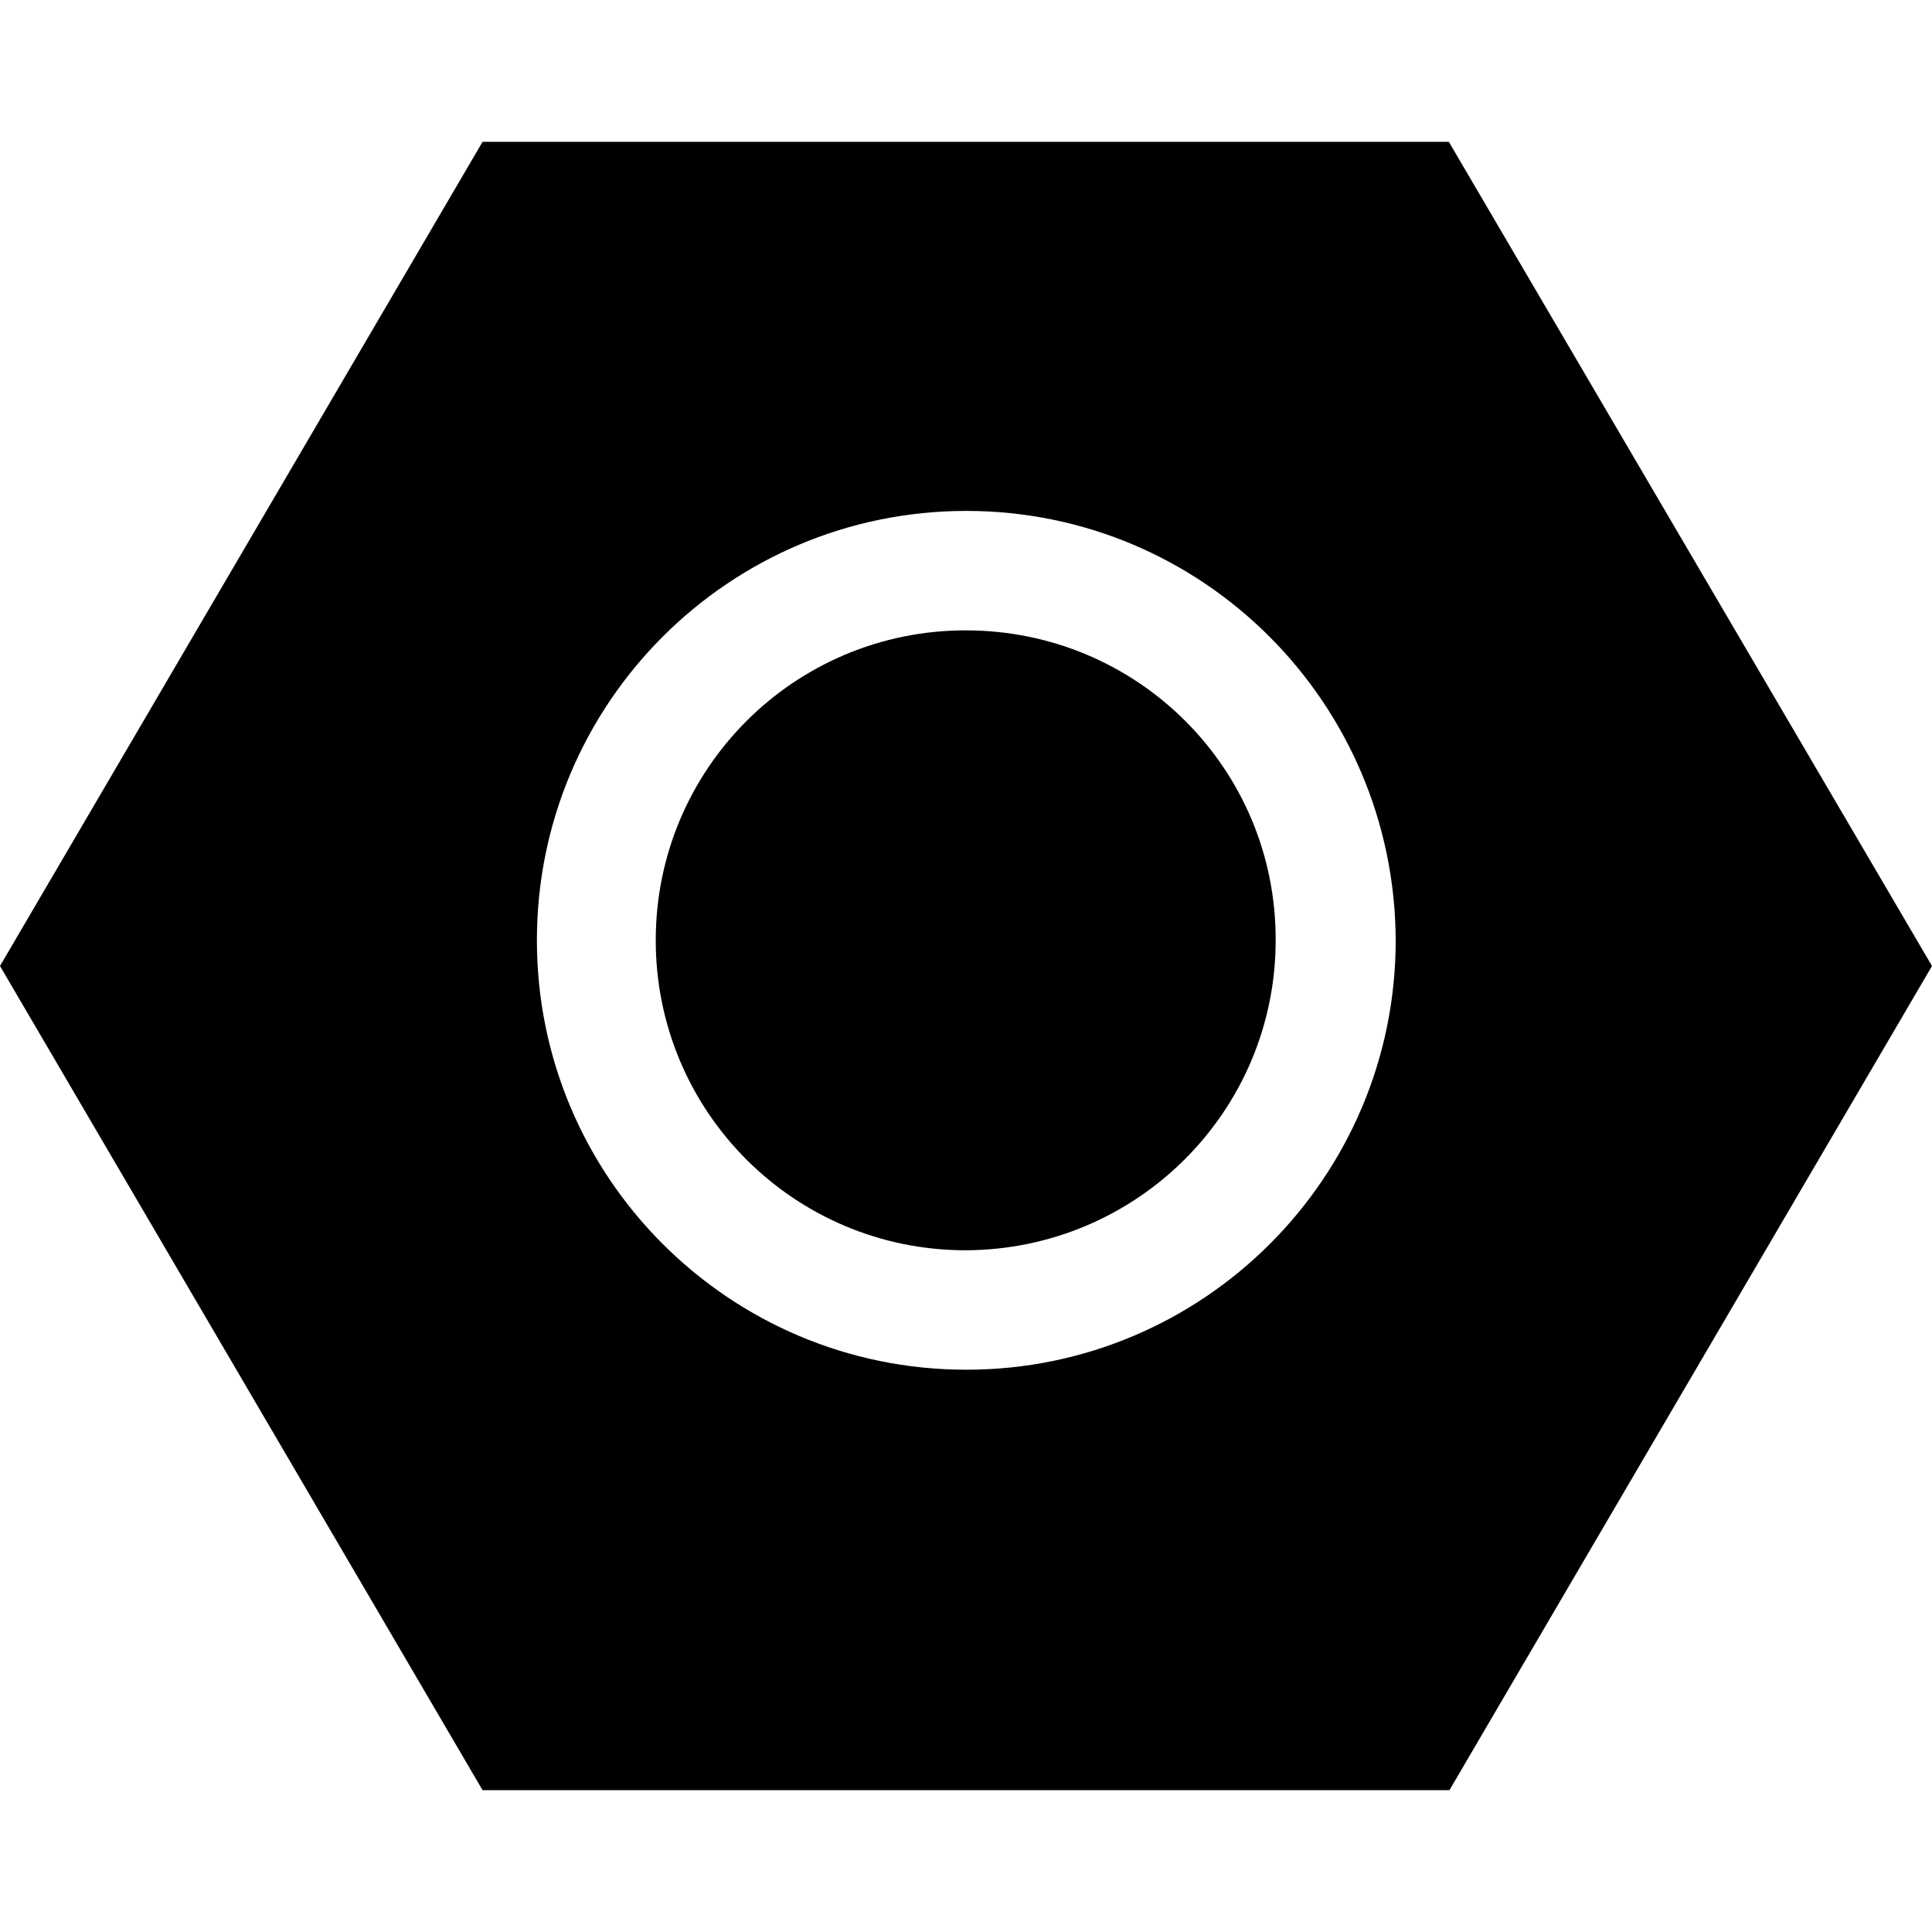
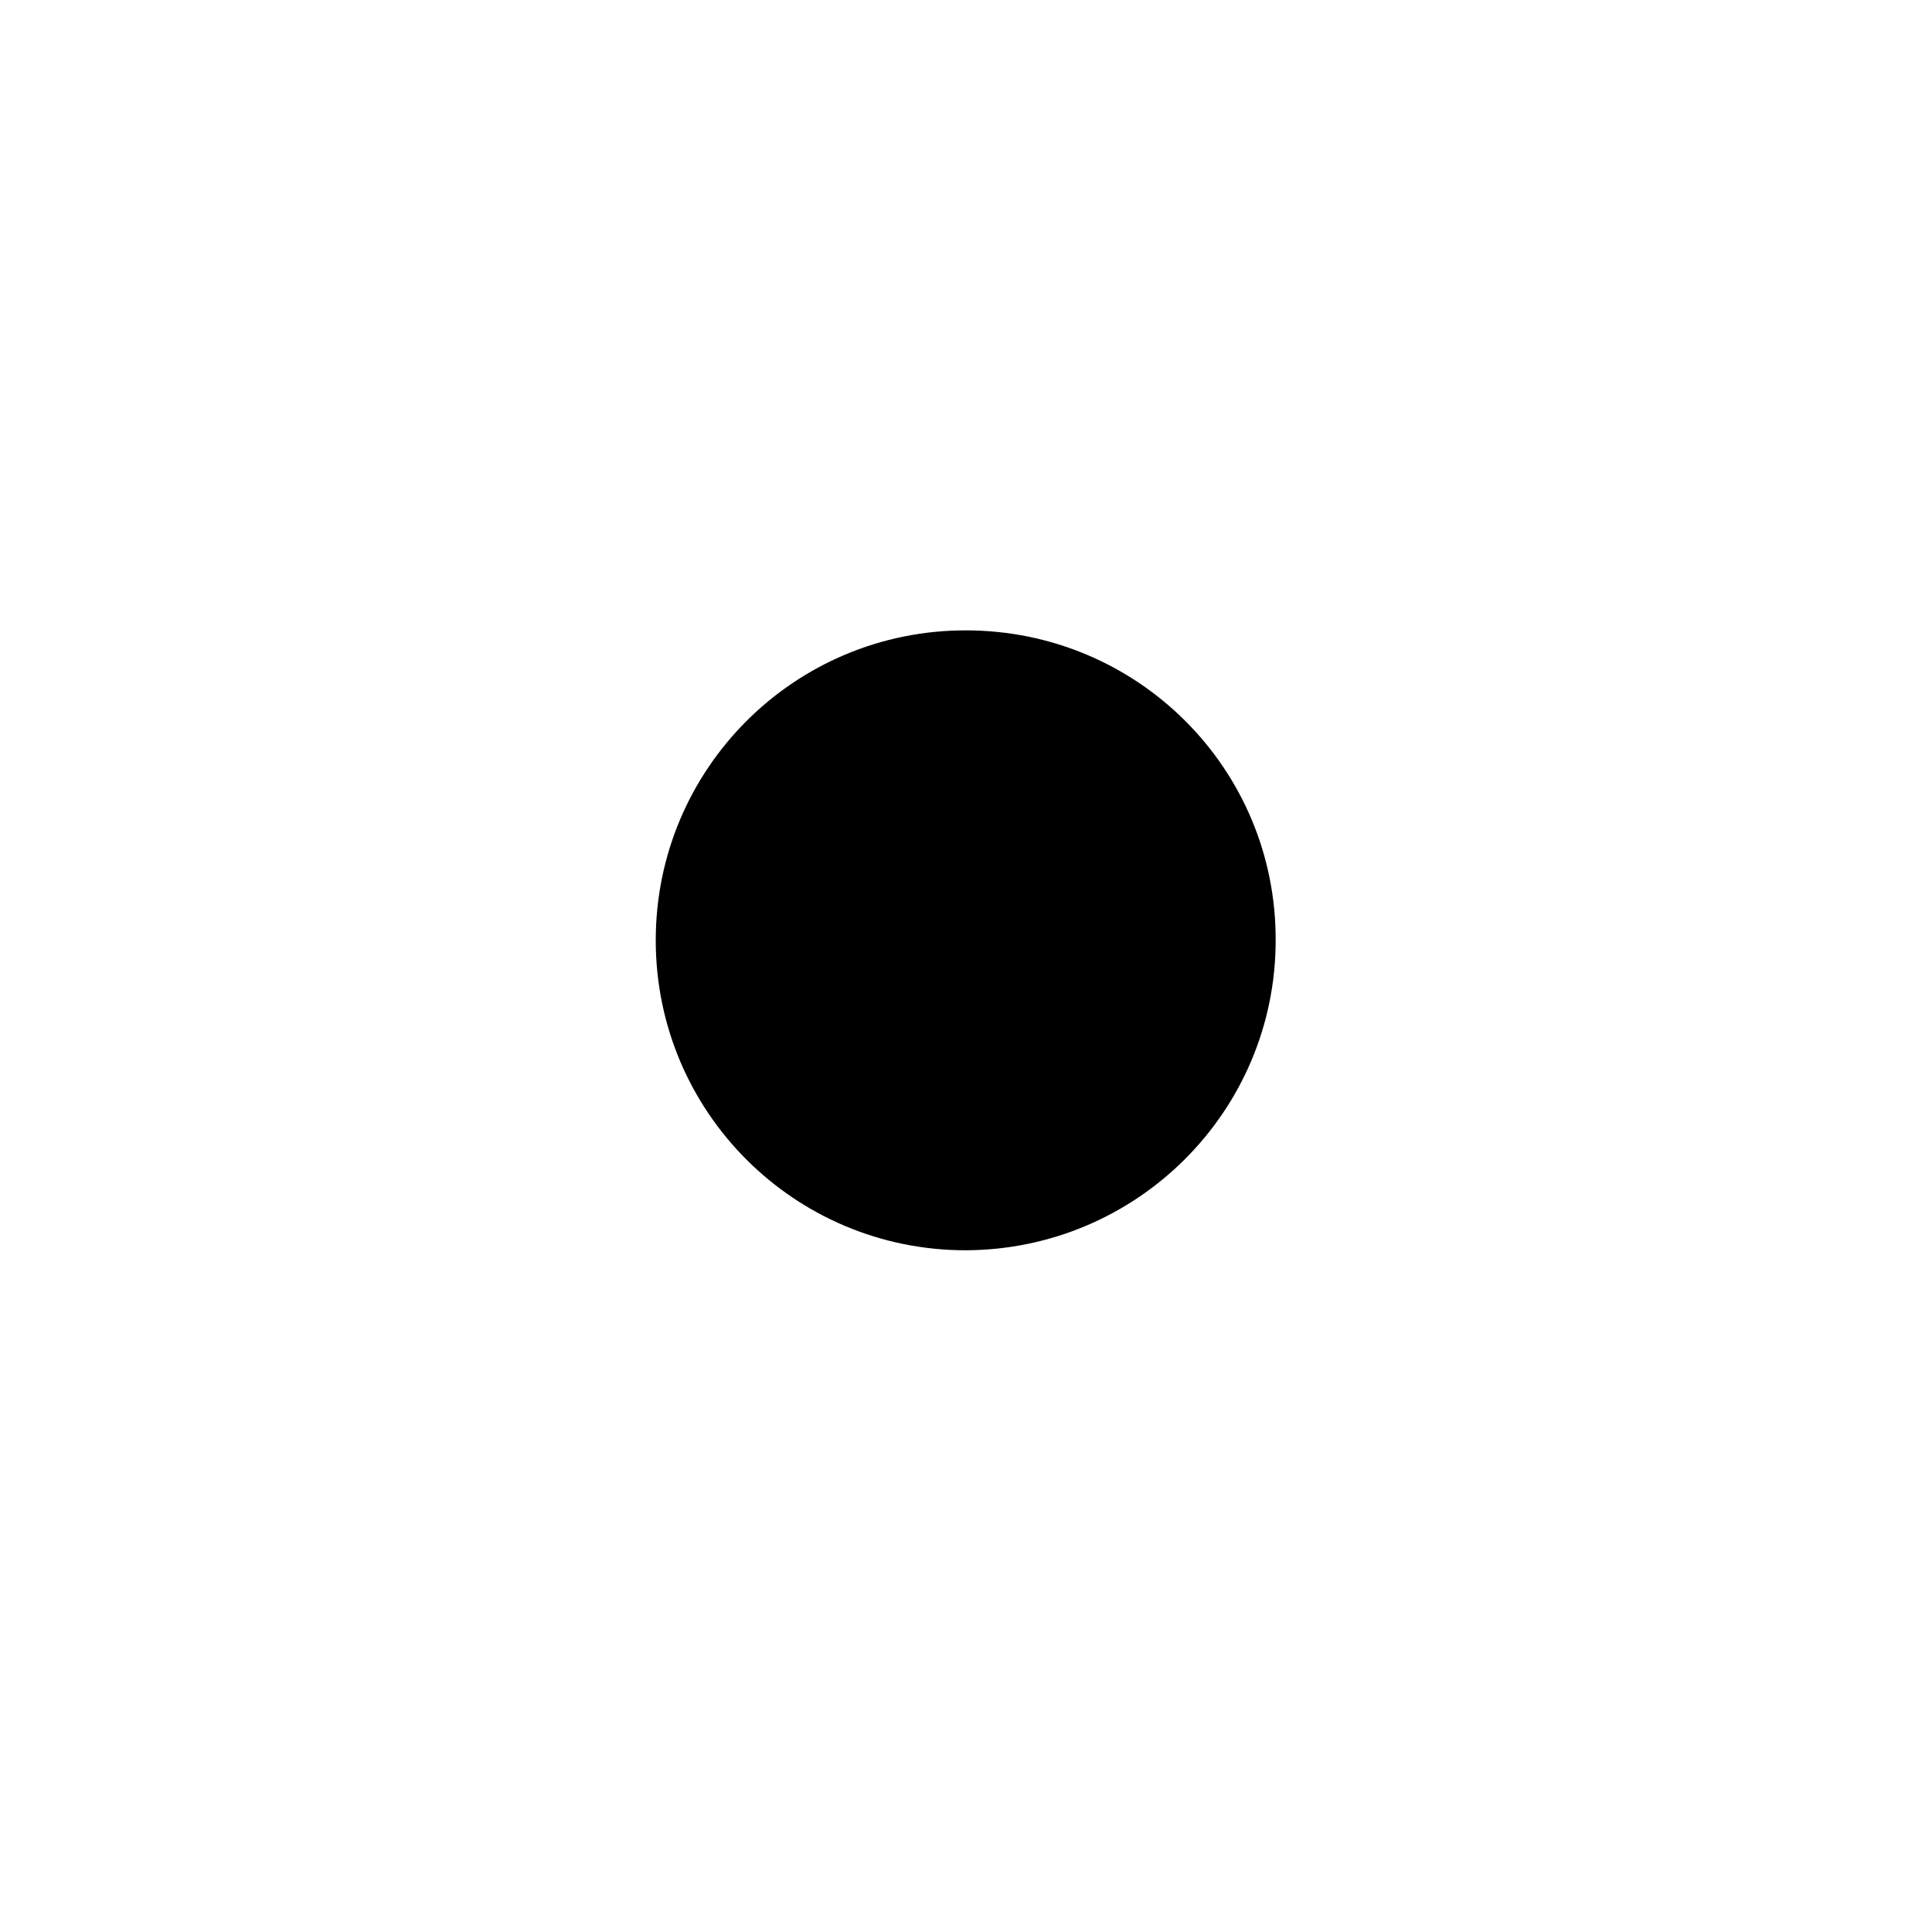
<svg xmlns="http://www.w3.org/2000/svg" version="1.1" id="Capa_1" x="0px" y="0px" viewBox="0 0 323.5 323.5" style="enable-background:new 0 0 323.5 323.5;" xml:space="preserve">
  <g>
    <g>
      <path d="M161.7,105.55c-28.7,0-51.9,23.2-51.9,51.9s23.2,51.9,51.9,51.9c28.7-0.1,51.9-23.3,51.9-51.9    C213.7,128.75,190.5,105.55,161.7,105.55z" />
    </g>
  </g>
  <g>
    <g>
-       <path d="M242.6,23.75H80.8L0,161.75l80.8,138h161.9l80.8-138L242.6,23.75z M233.7,157.45c0,39.7-32.2,71.9-71.9,71.9    c-39.7,0-71.9-32.2-71.9-71.9s32.2-71.9,71.9-71.9c39.7,0,71.7,32.2,71.9,71.8C233.7,157.45,233.7,157.45,233.7,157.45z" />
-     </g>
+       </g>
  </g>
  <g>
</g>
  <g>
</g>
  <g>
</g>
  <g>
</g>
  <g>
</g>
  <g>
</g>
  <g>
</g>
  <g>
</g>
  <g>
</g>
  <g>
</g>
  <g>
</g>
  <g>
</g>
  <g>
</g>
  <g>
</g>
  <g>
</g>
</svg>